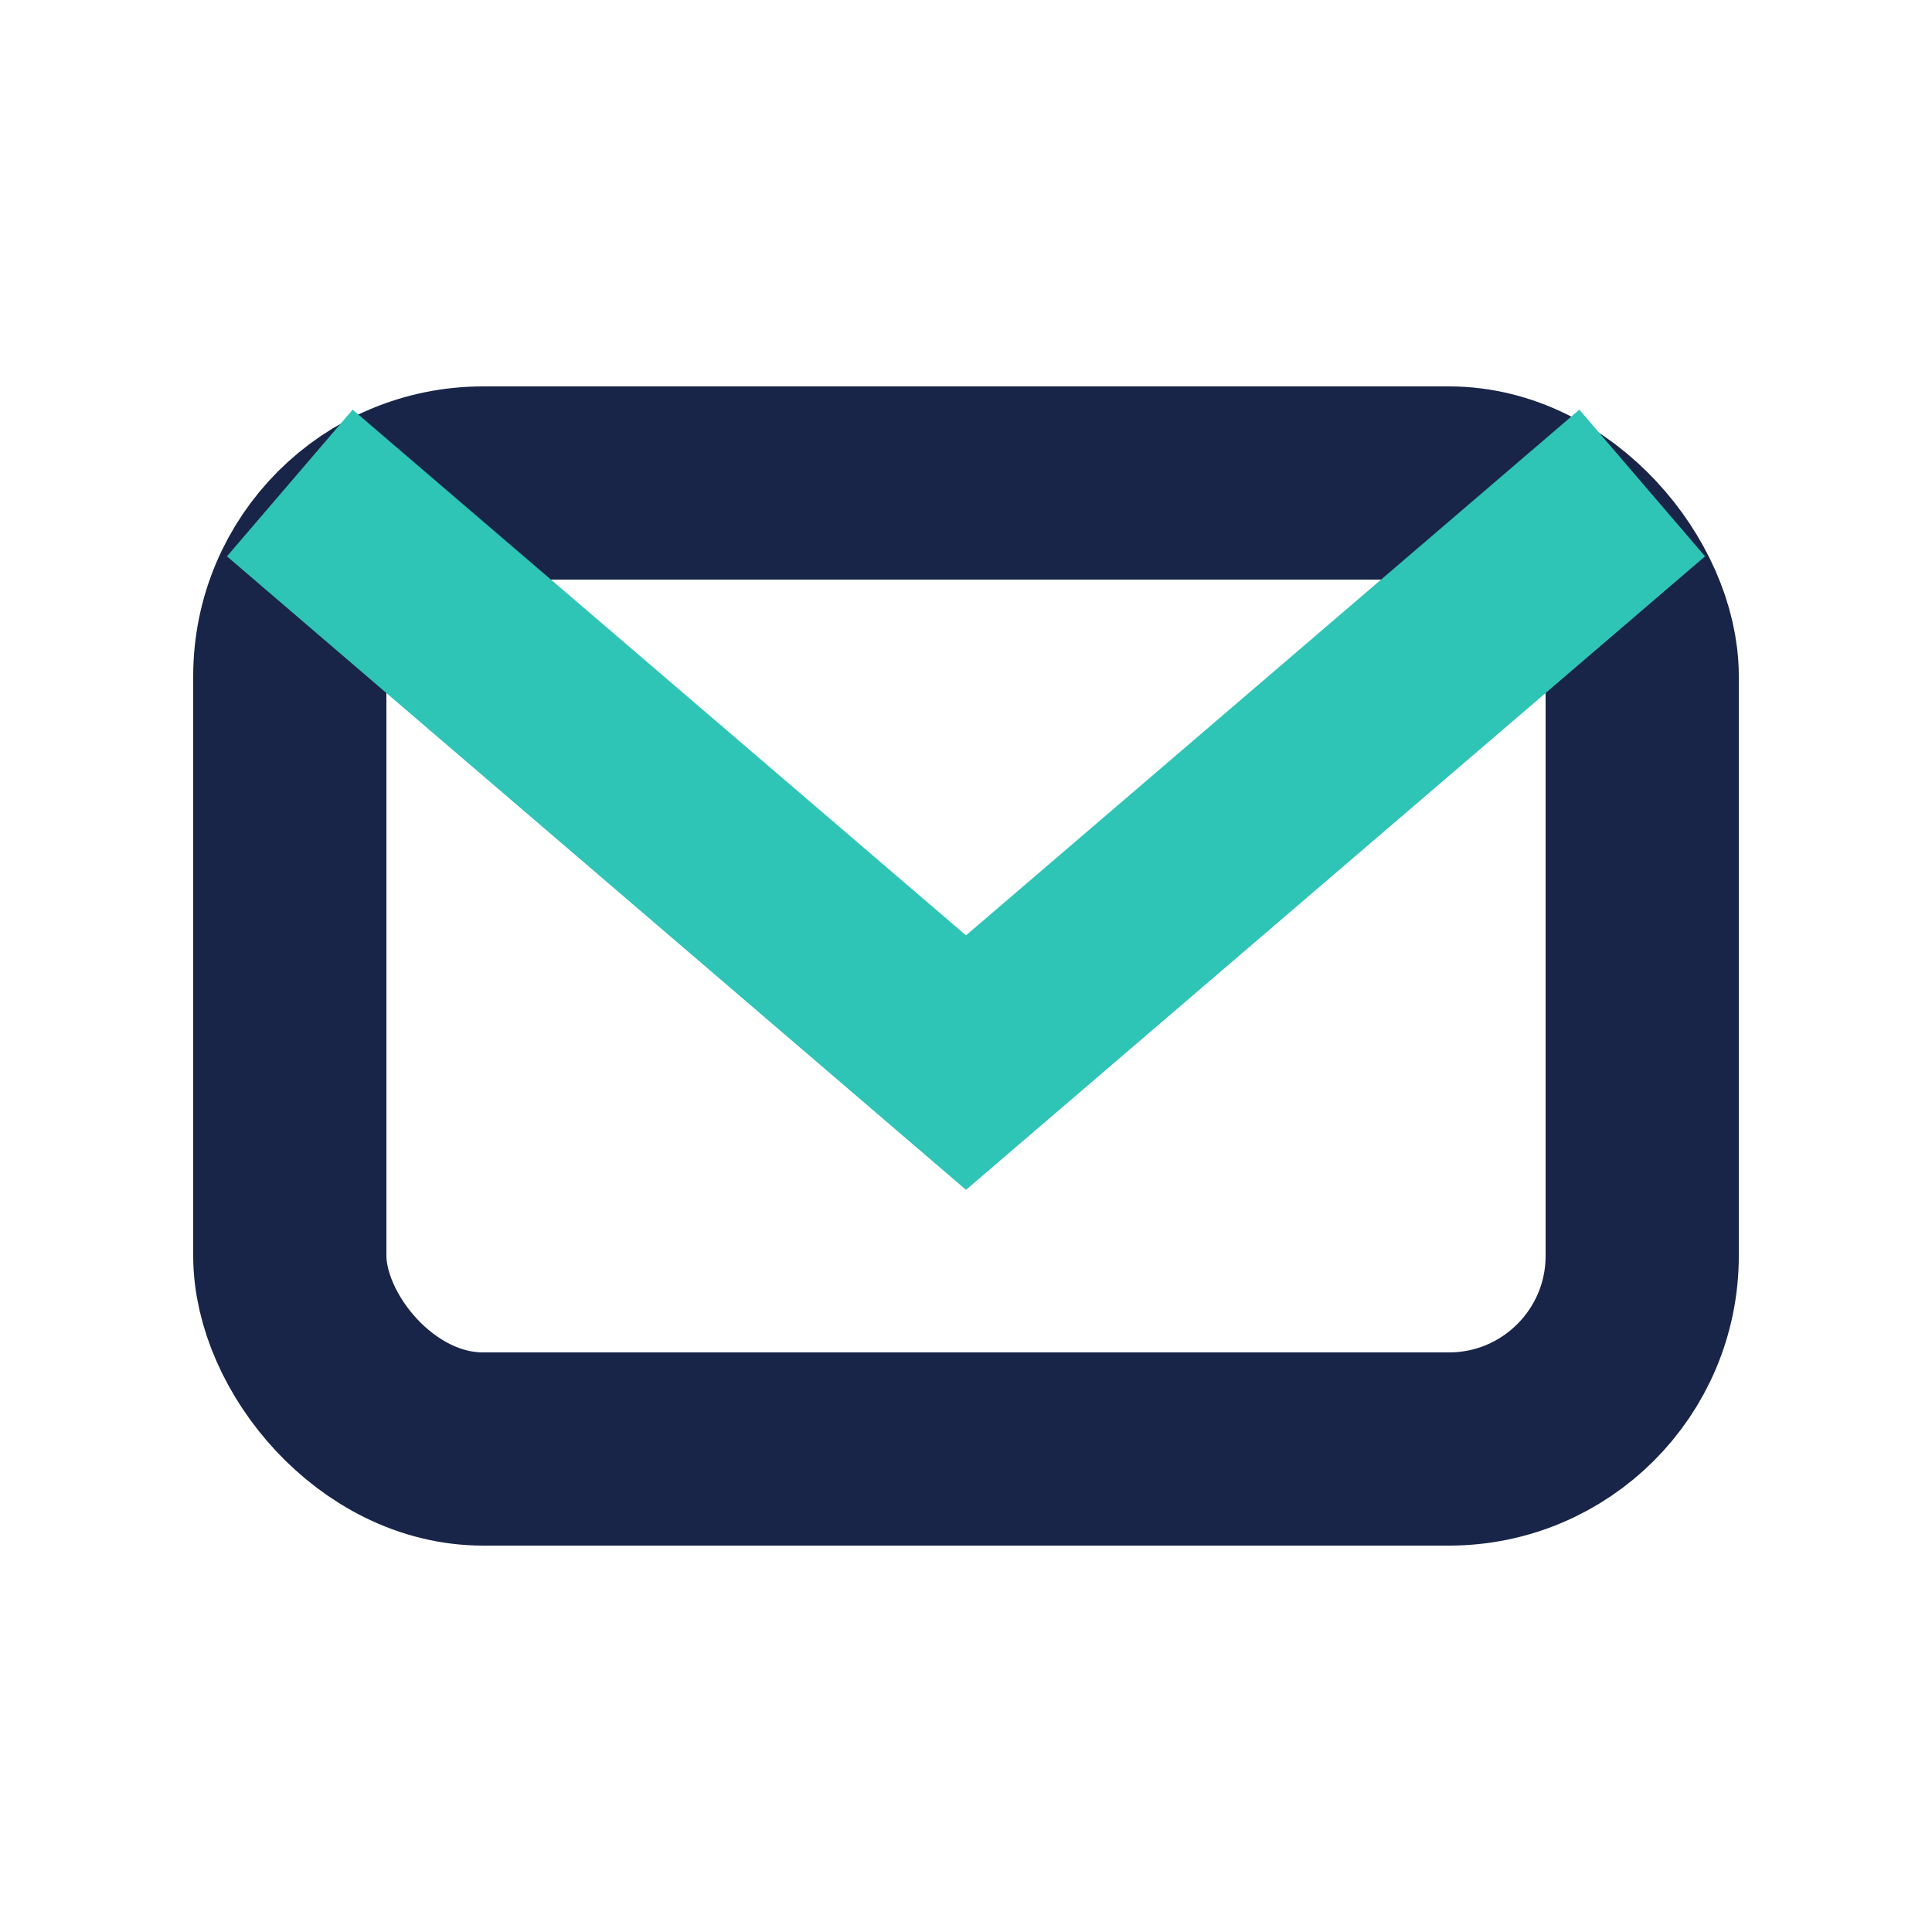
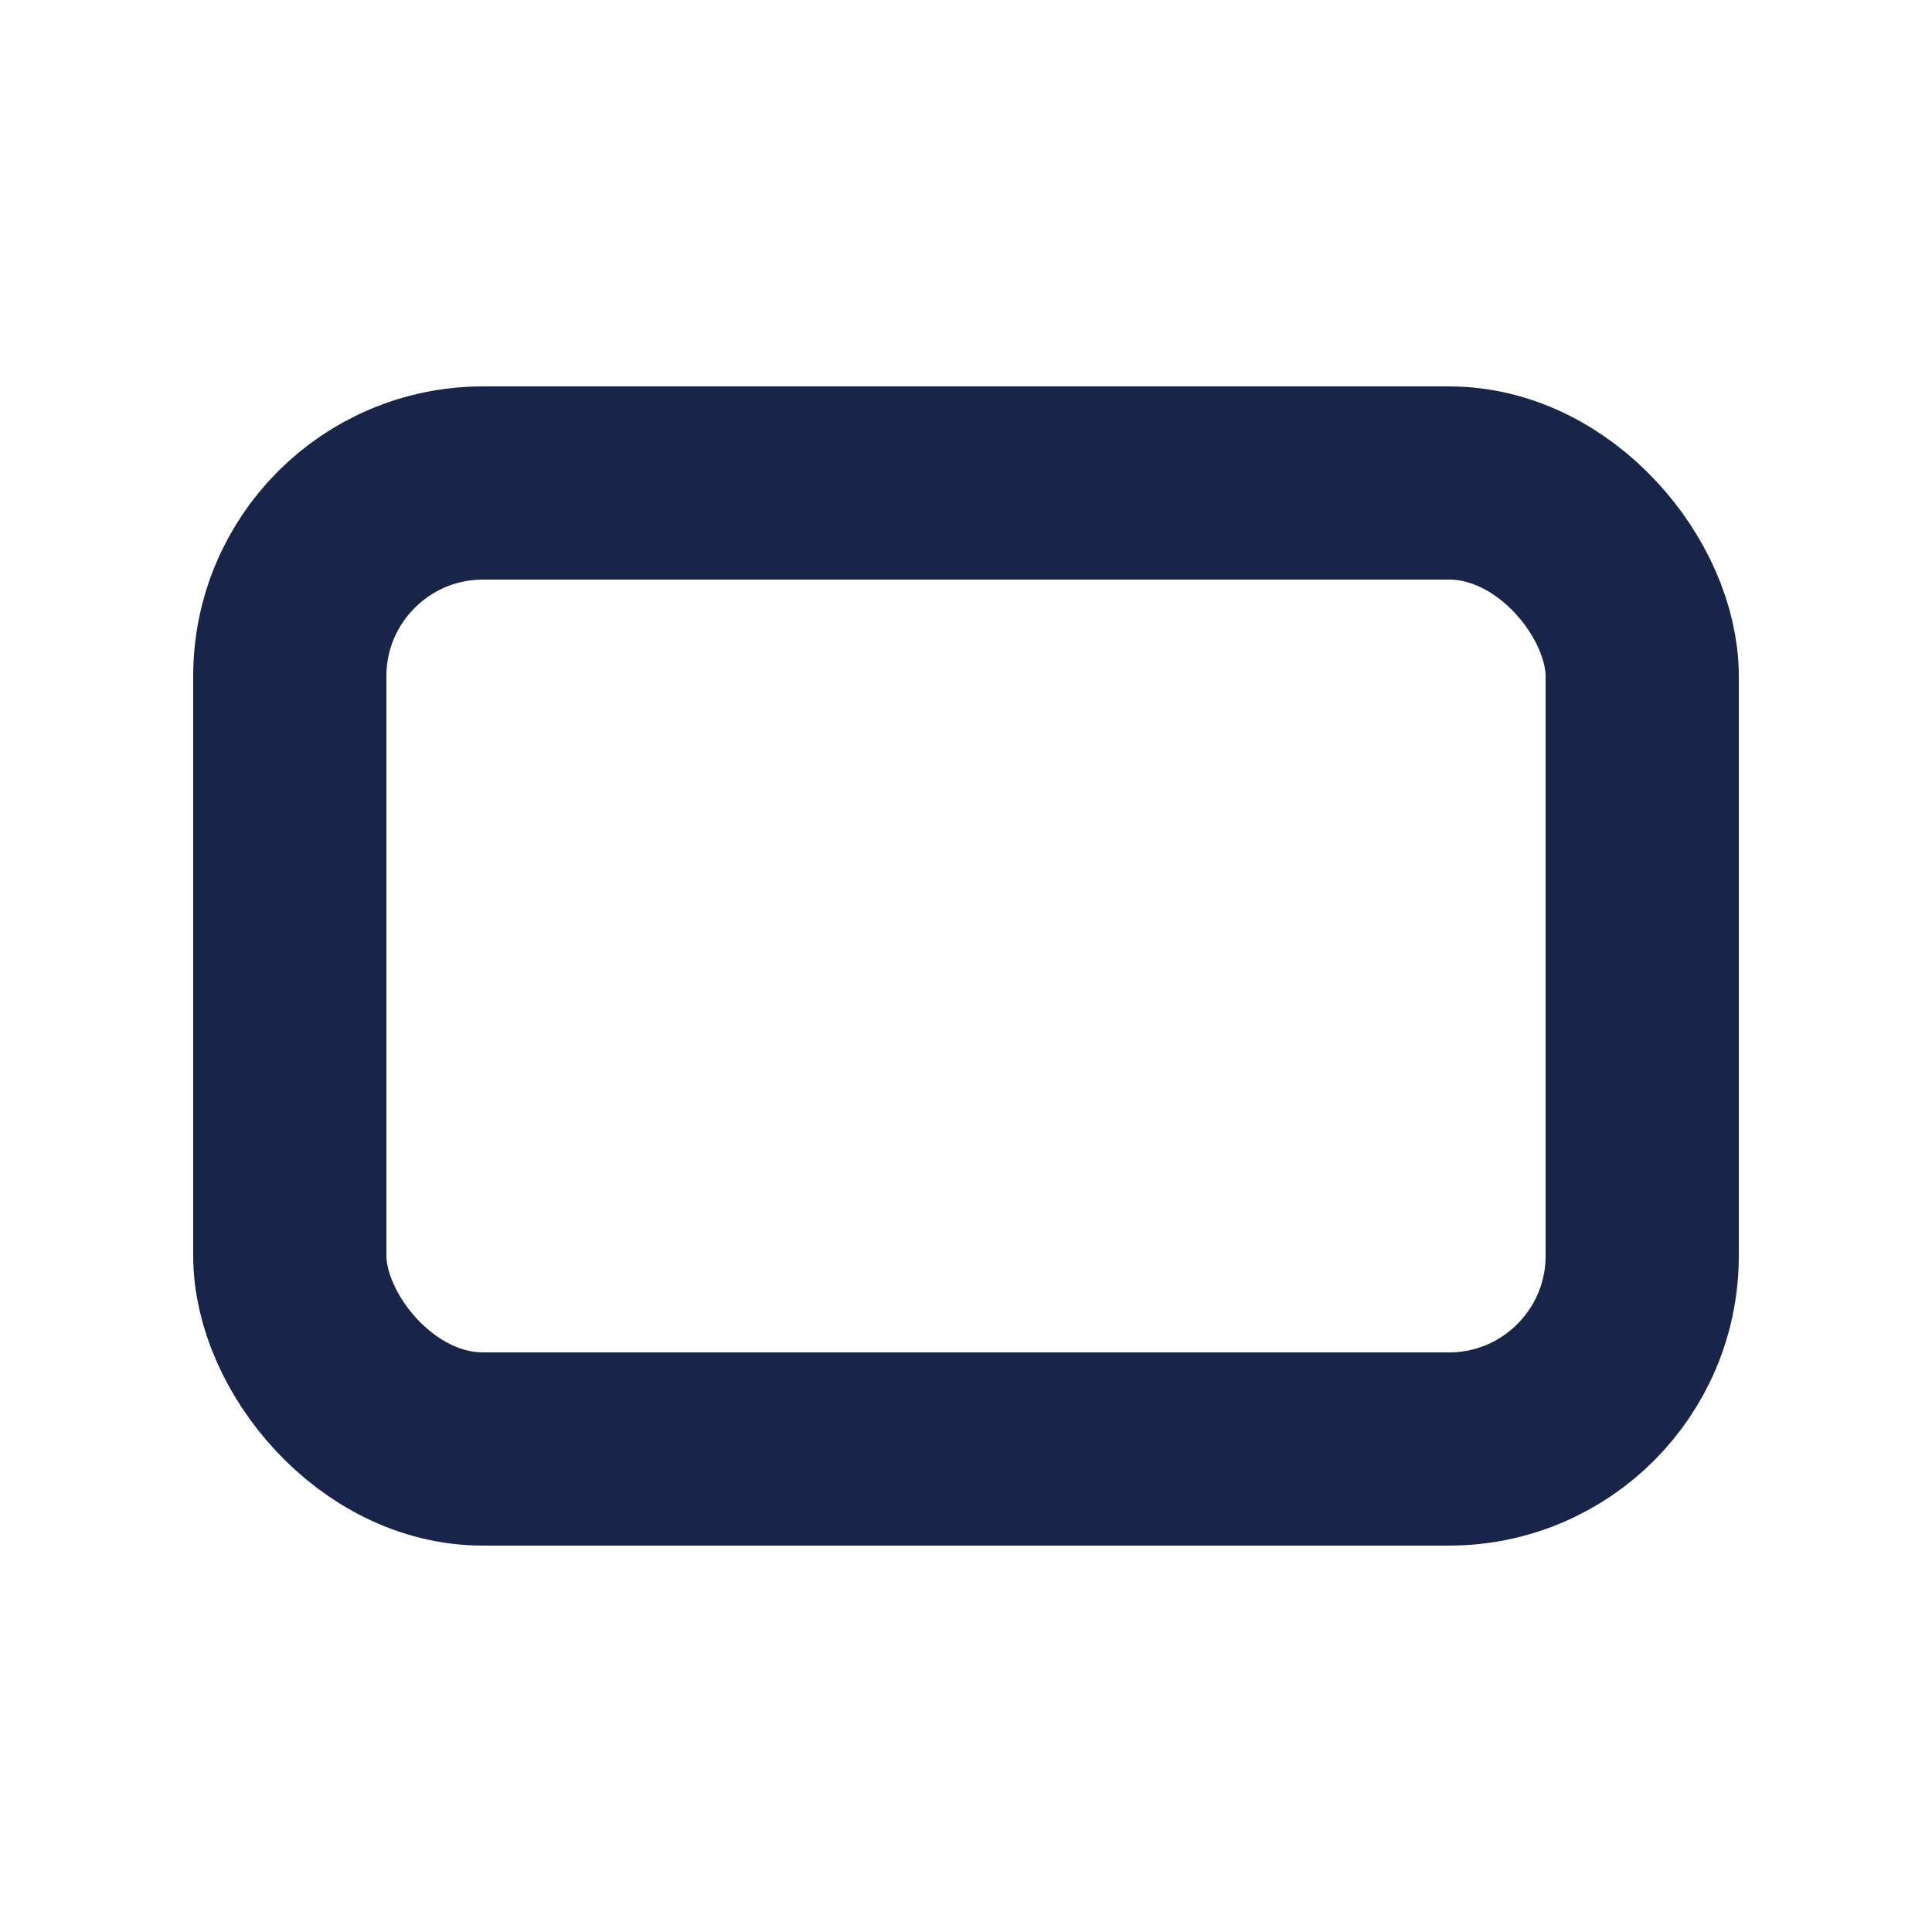
<svg xmlns="http://www.w3.org/2000/svg" width="20" height="20" viewBox="0 0 20 20">
  <rect x="3" y="5" width="14" height="10" rx="2" fill="none" stroke="#182548" stroke-width="2" />
-   <path d="M3 5l7 6 7-6" fill="none" stroke="#2EC4B6" stroke-width="2" />
</svg>